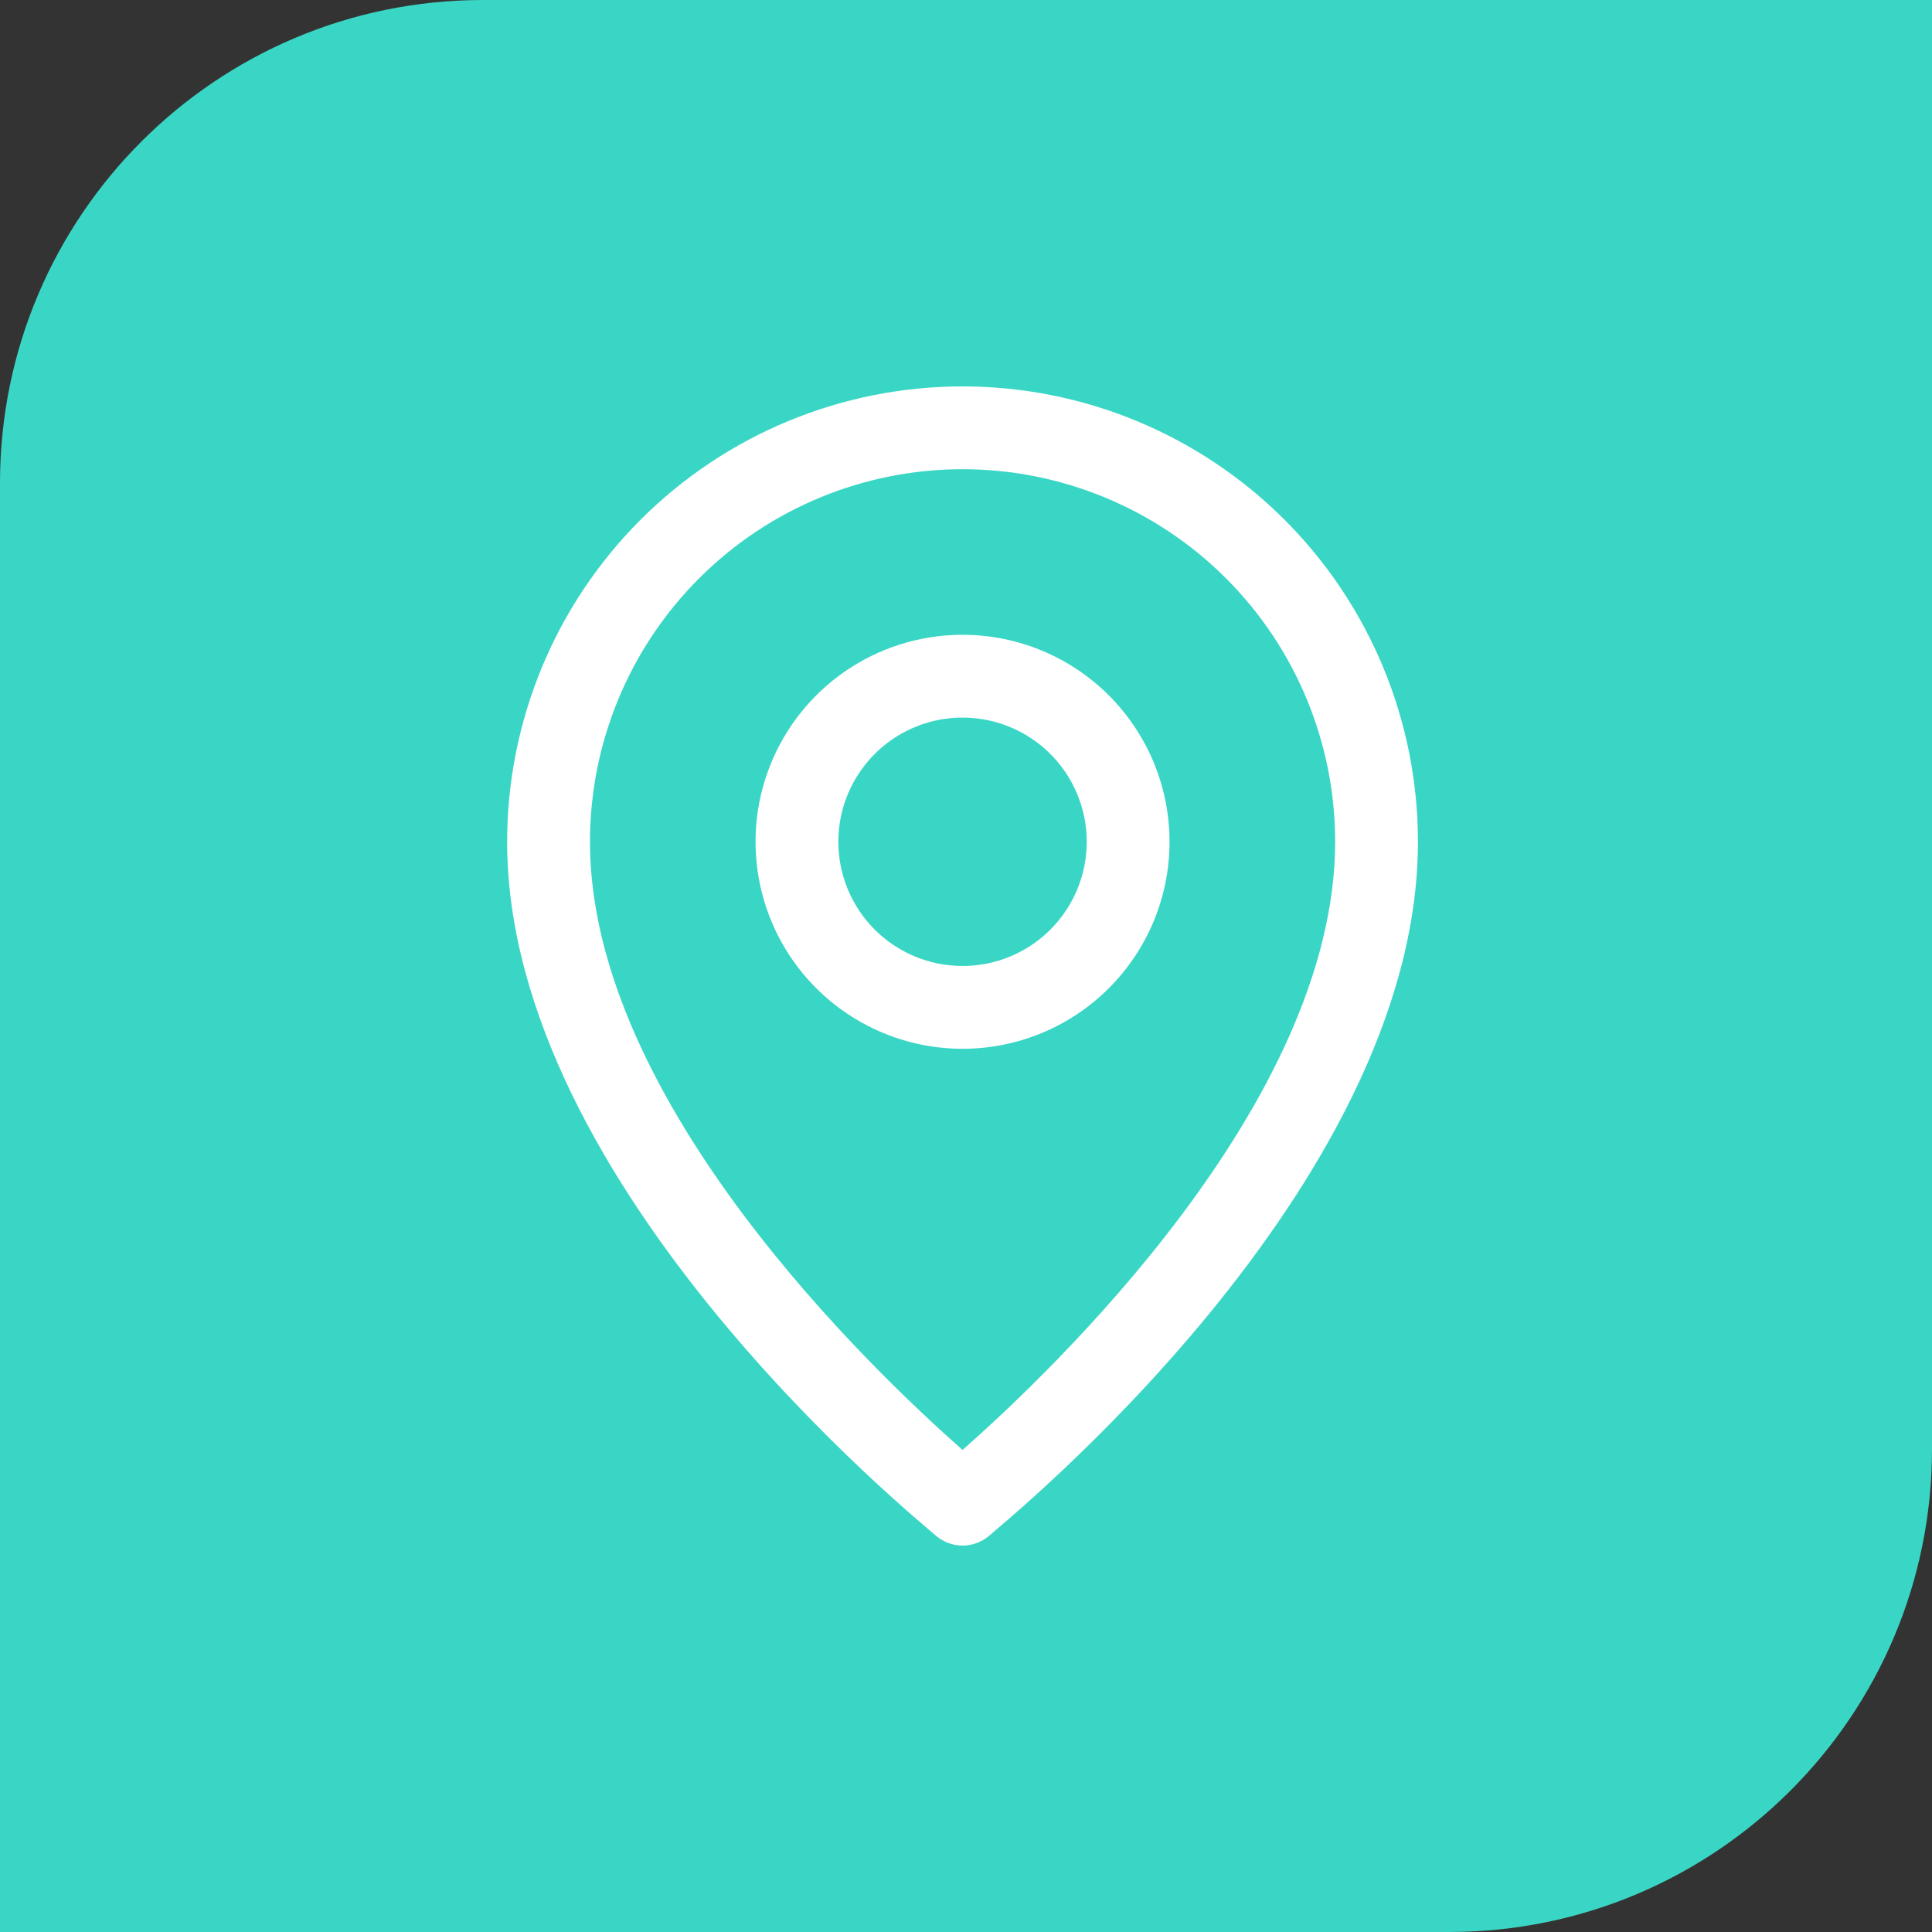
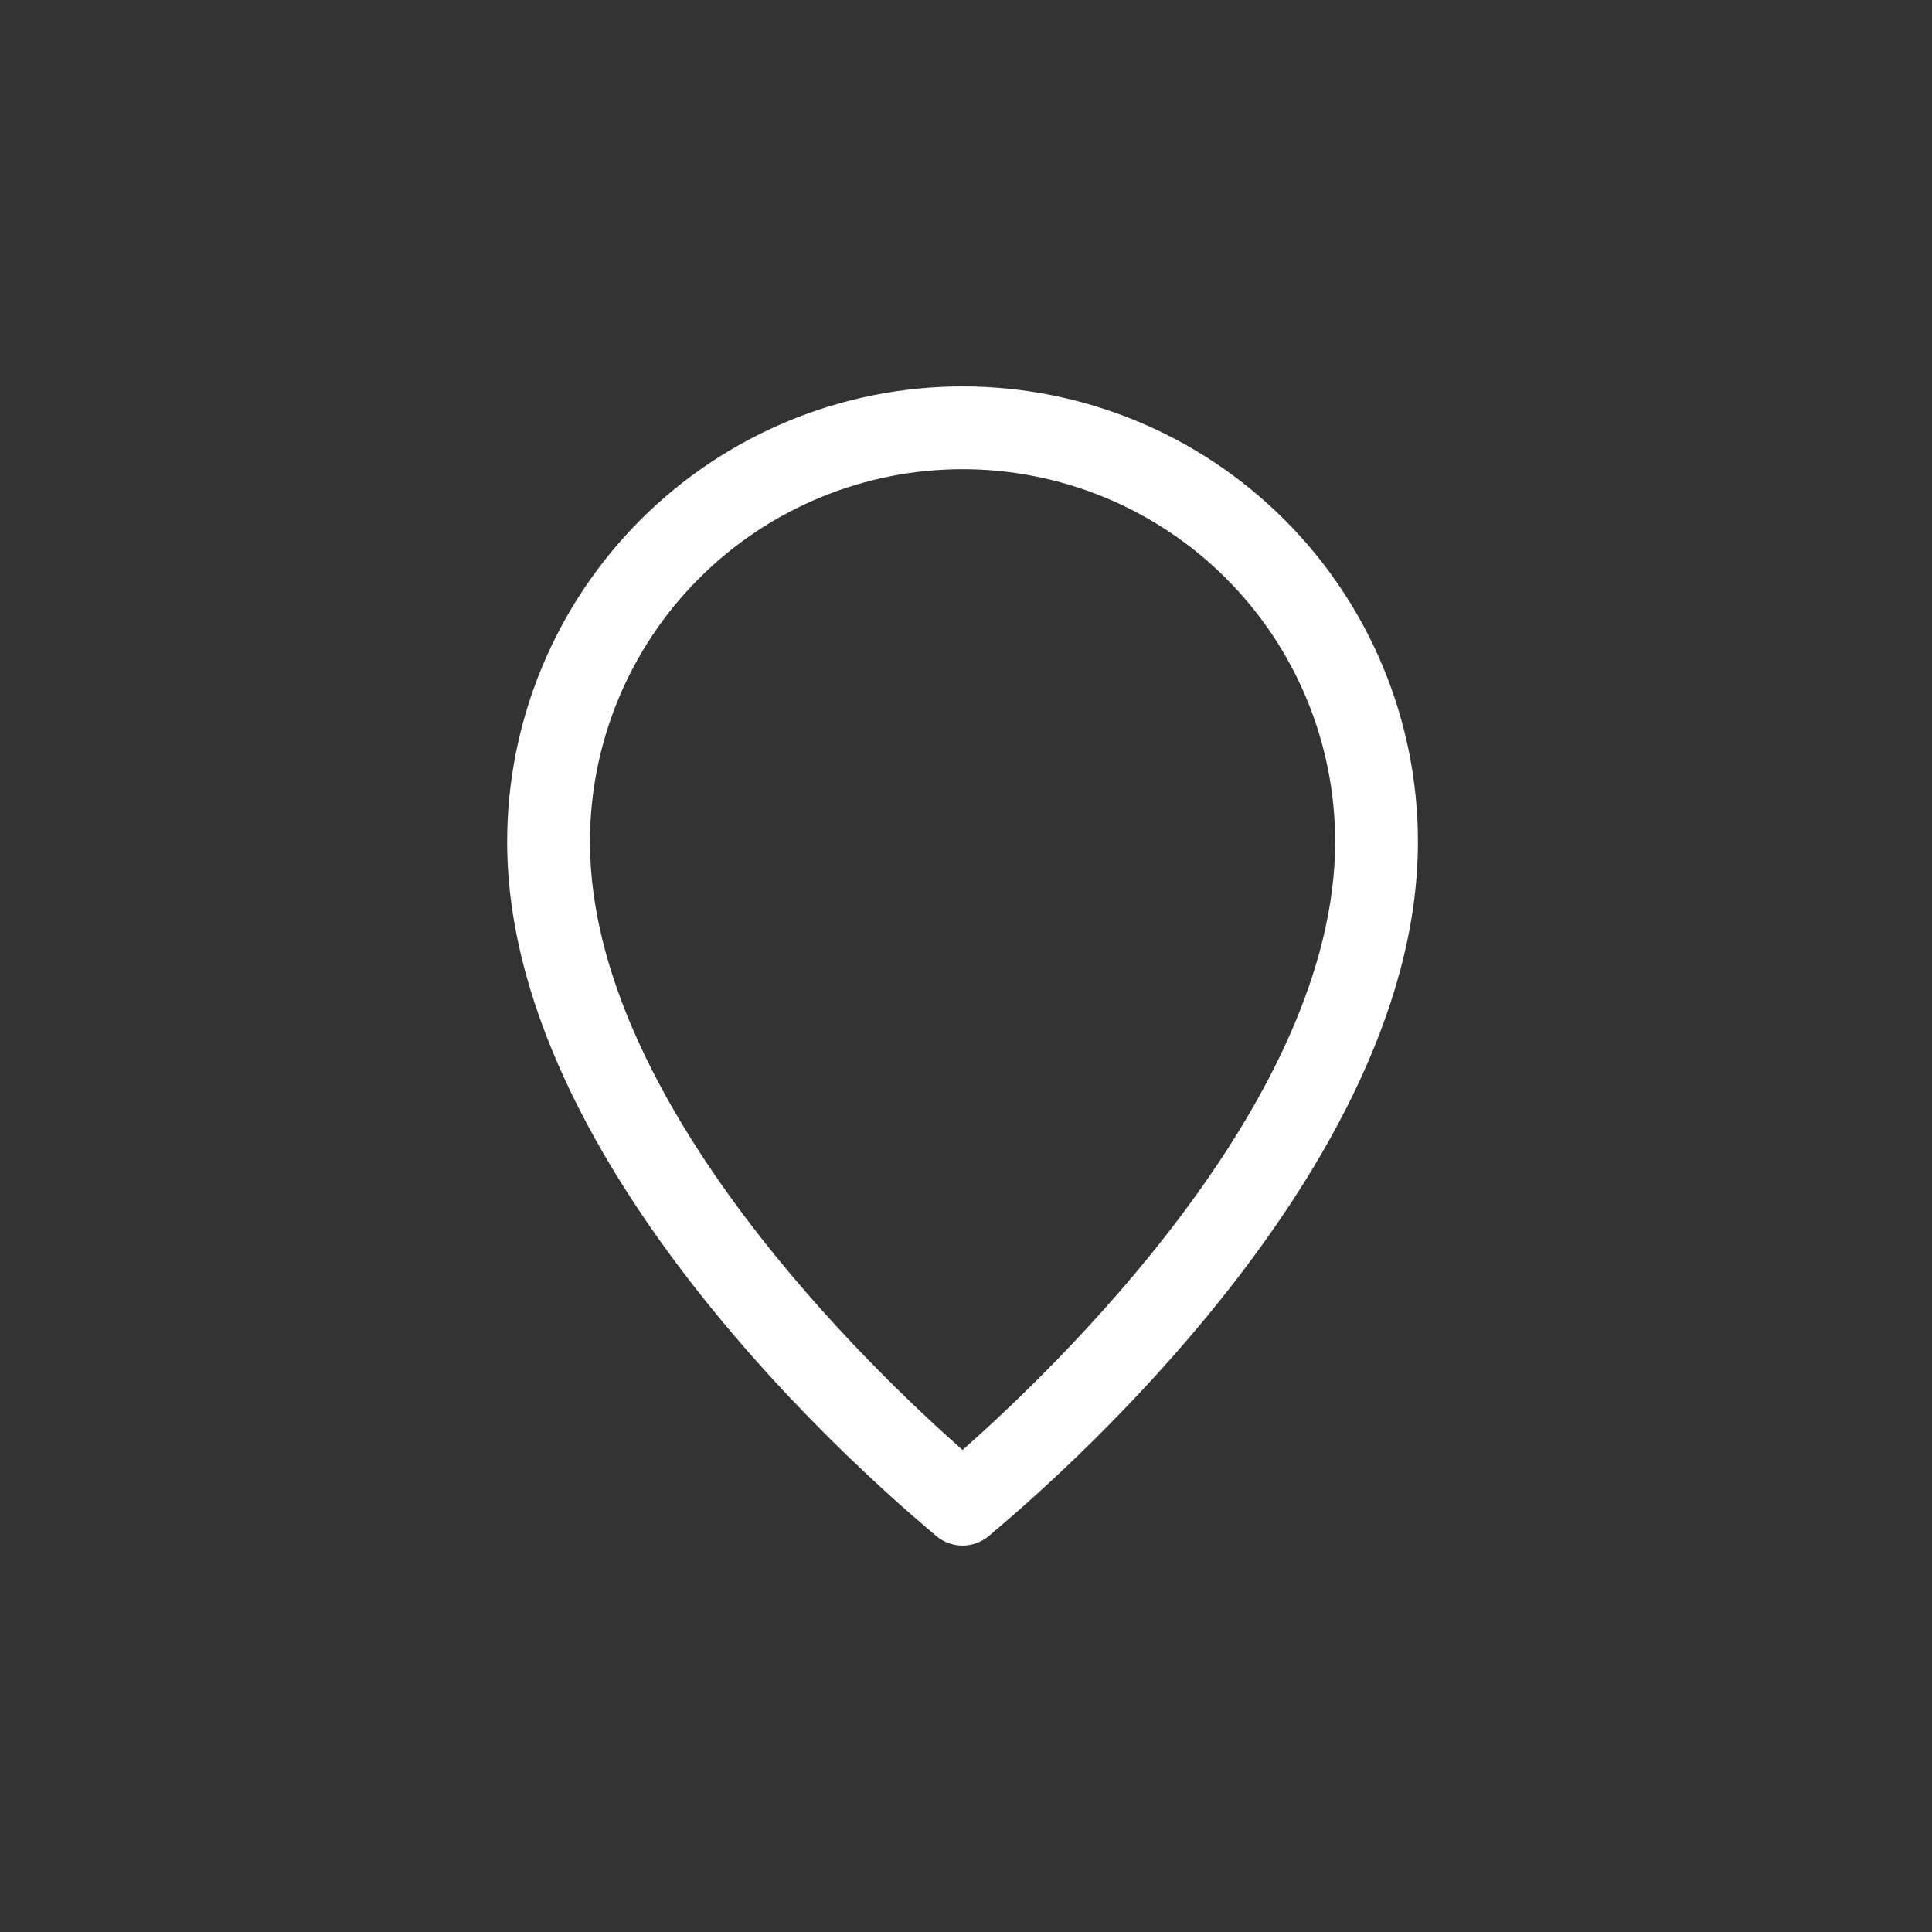
<svg xmlns="http://www.w3.org/2000/svg" width="80" height="80" viewBox="0 0 80 80" fill="none">
  <rect x="0" y="0" width="80" height="80" fill="#333333" stroke="none" />
-   <path d="M0 20C0 8.954 8.954 0 20 0H80V60C80 71.046 71.046 80 60 80H0V20Z" fill="#3AD6C5" />
  <path d="M39.857 64C40.244 63.998 40.618 63.865 40.92 63.623C41.571 63.04 58.714 49.223 58.714 34.857C58.714 29.856 56.728 25.059 53.191 21.523C49.655 17.987 44.858 16 39.857 16C34.856 16 30.059 17.987 26.523 21.523C22.987 25.059 21 29.856 21 34.857C21 49.223 38.143 63.04 38.794 63.623C39.096 63.865 39.471 63.998 39.857 64ZM24.429 34.857C24.429 30.765 26.054 26.841 28.948 23.948C31.841 21.054 35.765 19.429 39.857 19.429C43.949 19.429 47.873 21.054 50.767 23.948C53.66 26.841 55.286 30.765 55.286 34.857C55.286 45.657 43.509 56.817 39.857 60.04C36.206 56.817 24.429 45.657 24.429 34.857Z" fill="white" />
-   <path d="M48.428 34.857C48.428 33.161 47.925 31.504 46.983 30.095C46.042 28.685 44.703 27.586 43.137 26.938C41.571 26.289 39.847 26.119 38.184 26.45C36.522 26.781 34.994 27.597 33.796 28.796C32.597 29.994 31.781 31.522 31.45 33.184C31.119 34.847 31.289 36.571 31.938 38.137C32.586 39.703 33.685 41.042 35.095 41.983C36.504 42.925 38.161 43.428 39.857 43.428C42.13 43.428 44.31 42.525 45.917 40.917C47.525 39.31 48.428 37.13 48.428 34.857ZM34.714 34.857C34.714 33.839 35.015 32.845 35.581 31.999C36.146 31.154 36.949 30.494 37.889 30.105C38.828 29.716 39.862 29.614 40.86 29.813C41.858 30.011 42.774 30.501 43.493 31.22C44.212 31.939 44.702 32.856 44.901 33.853C45.099 34.851 44.997 35.885 44.608 36.825C44.219 37.764 43.559 38.568 42.714 39.133C41.868 39.698 40.874 39.999 39.857 39.999C38.493 39.999 37.184 39.458 36.22 38.493C35.256 37.529 34.714 36.221 34.714 34.857Z" fill="white" />
</svg>